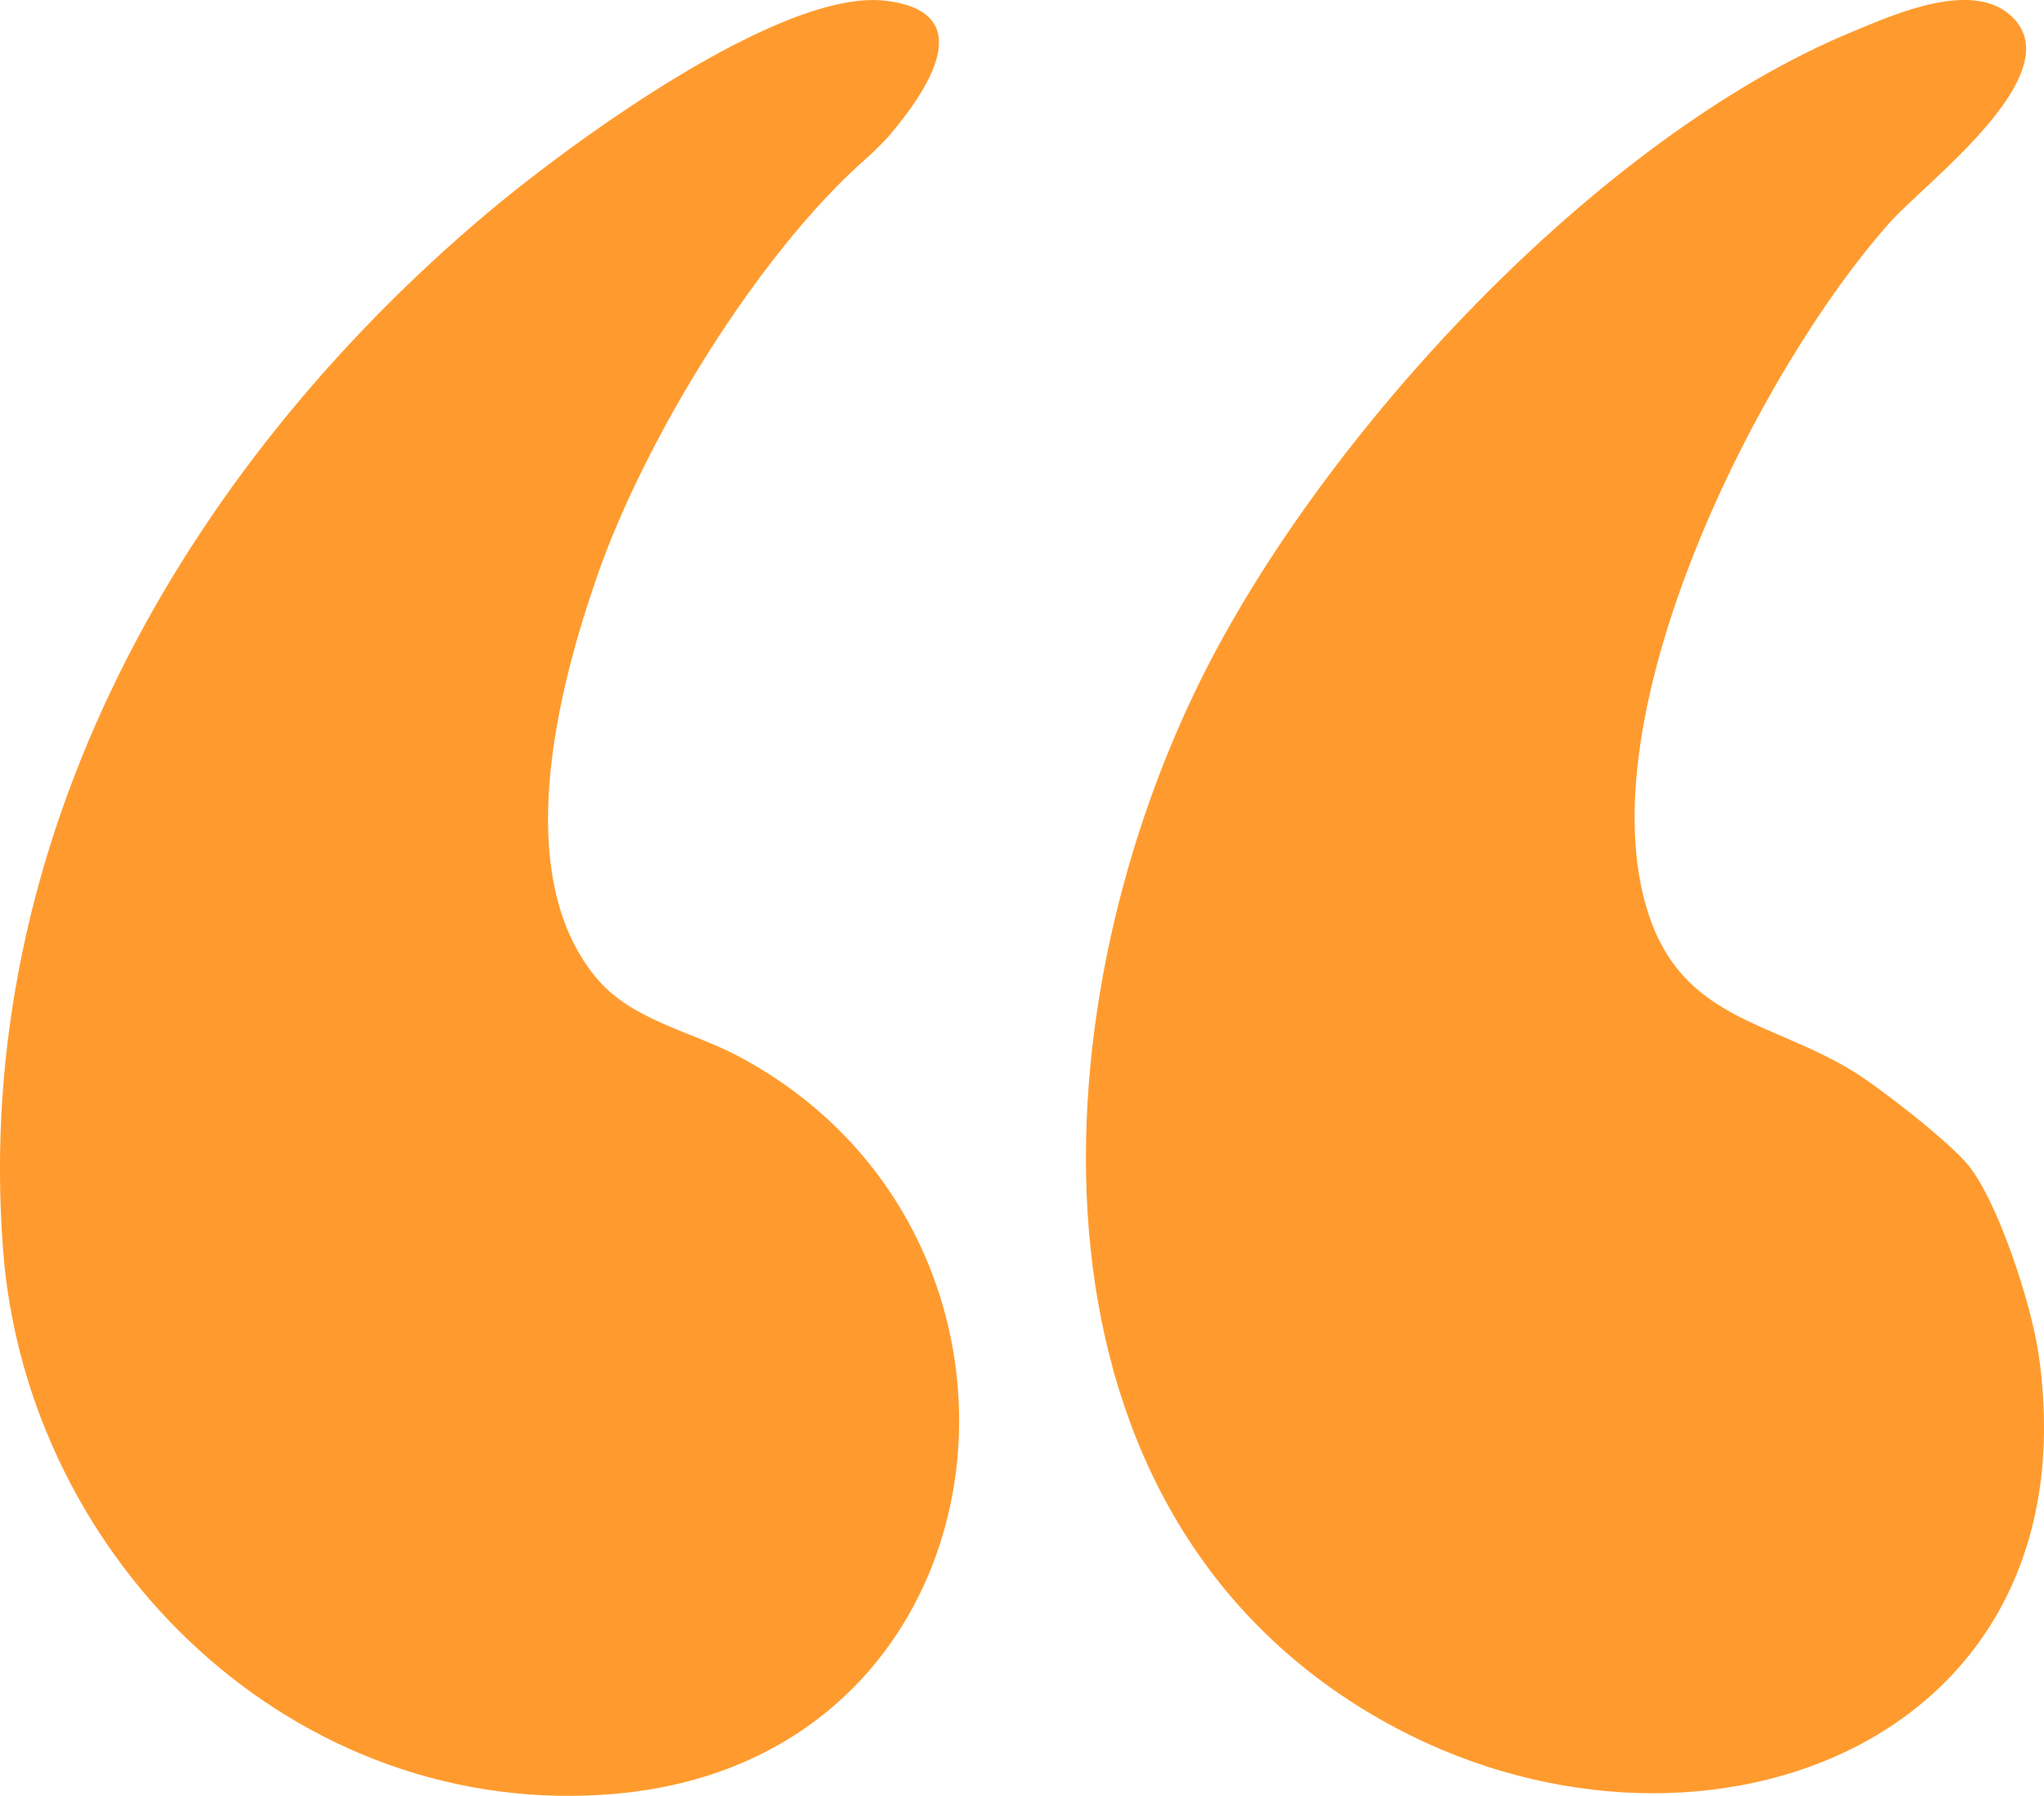
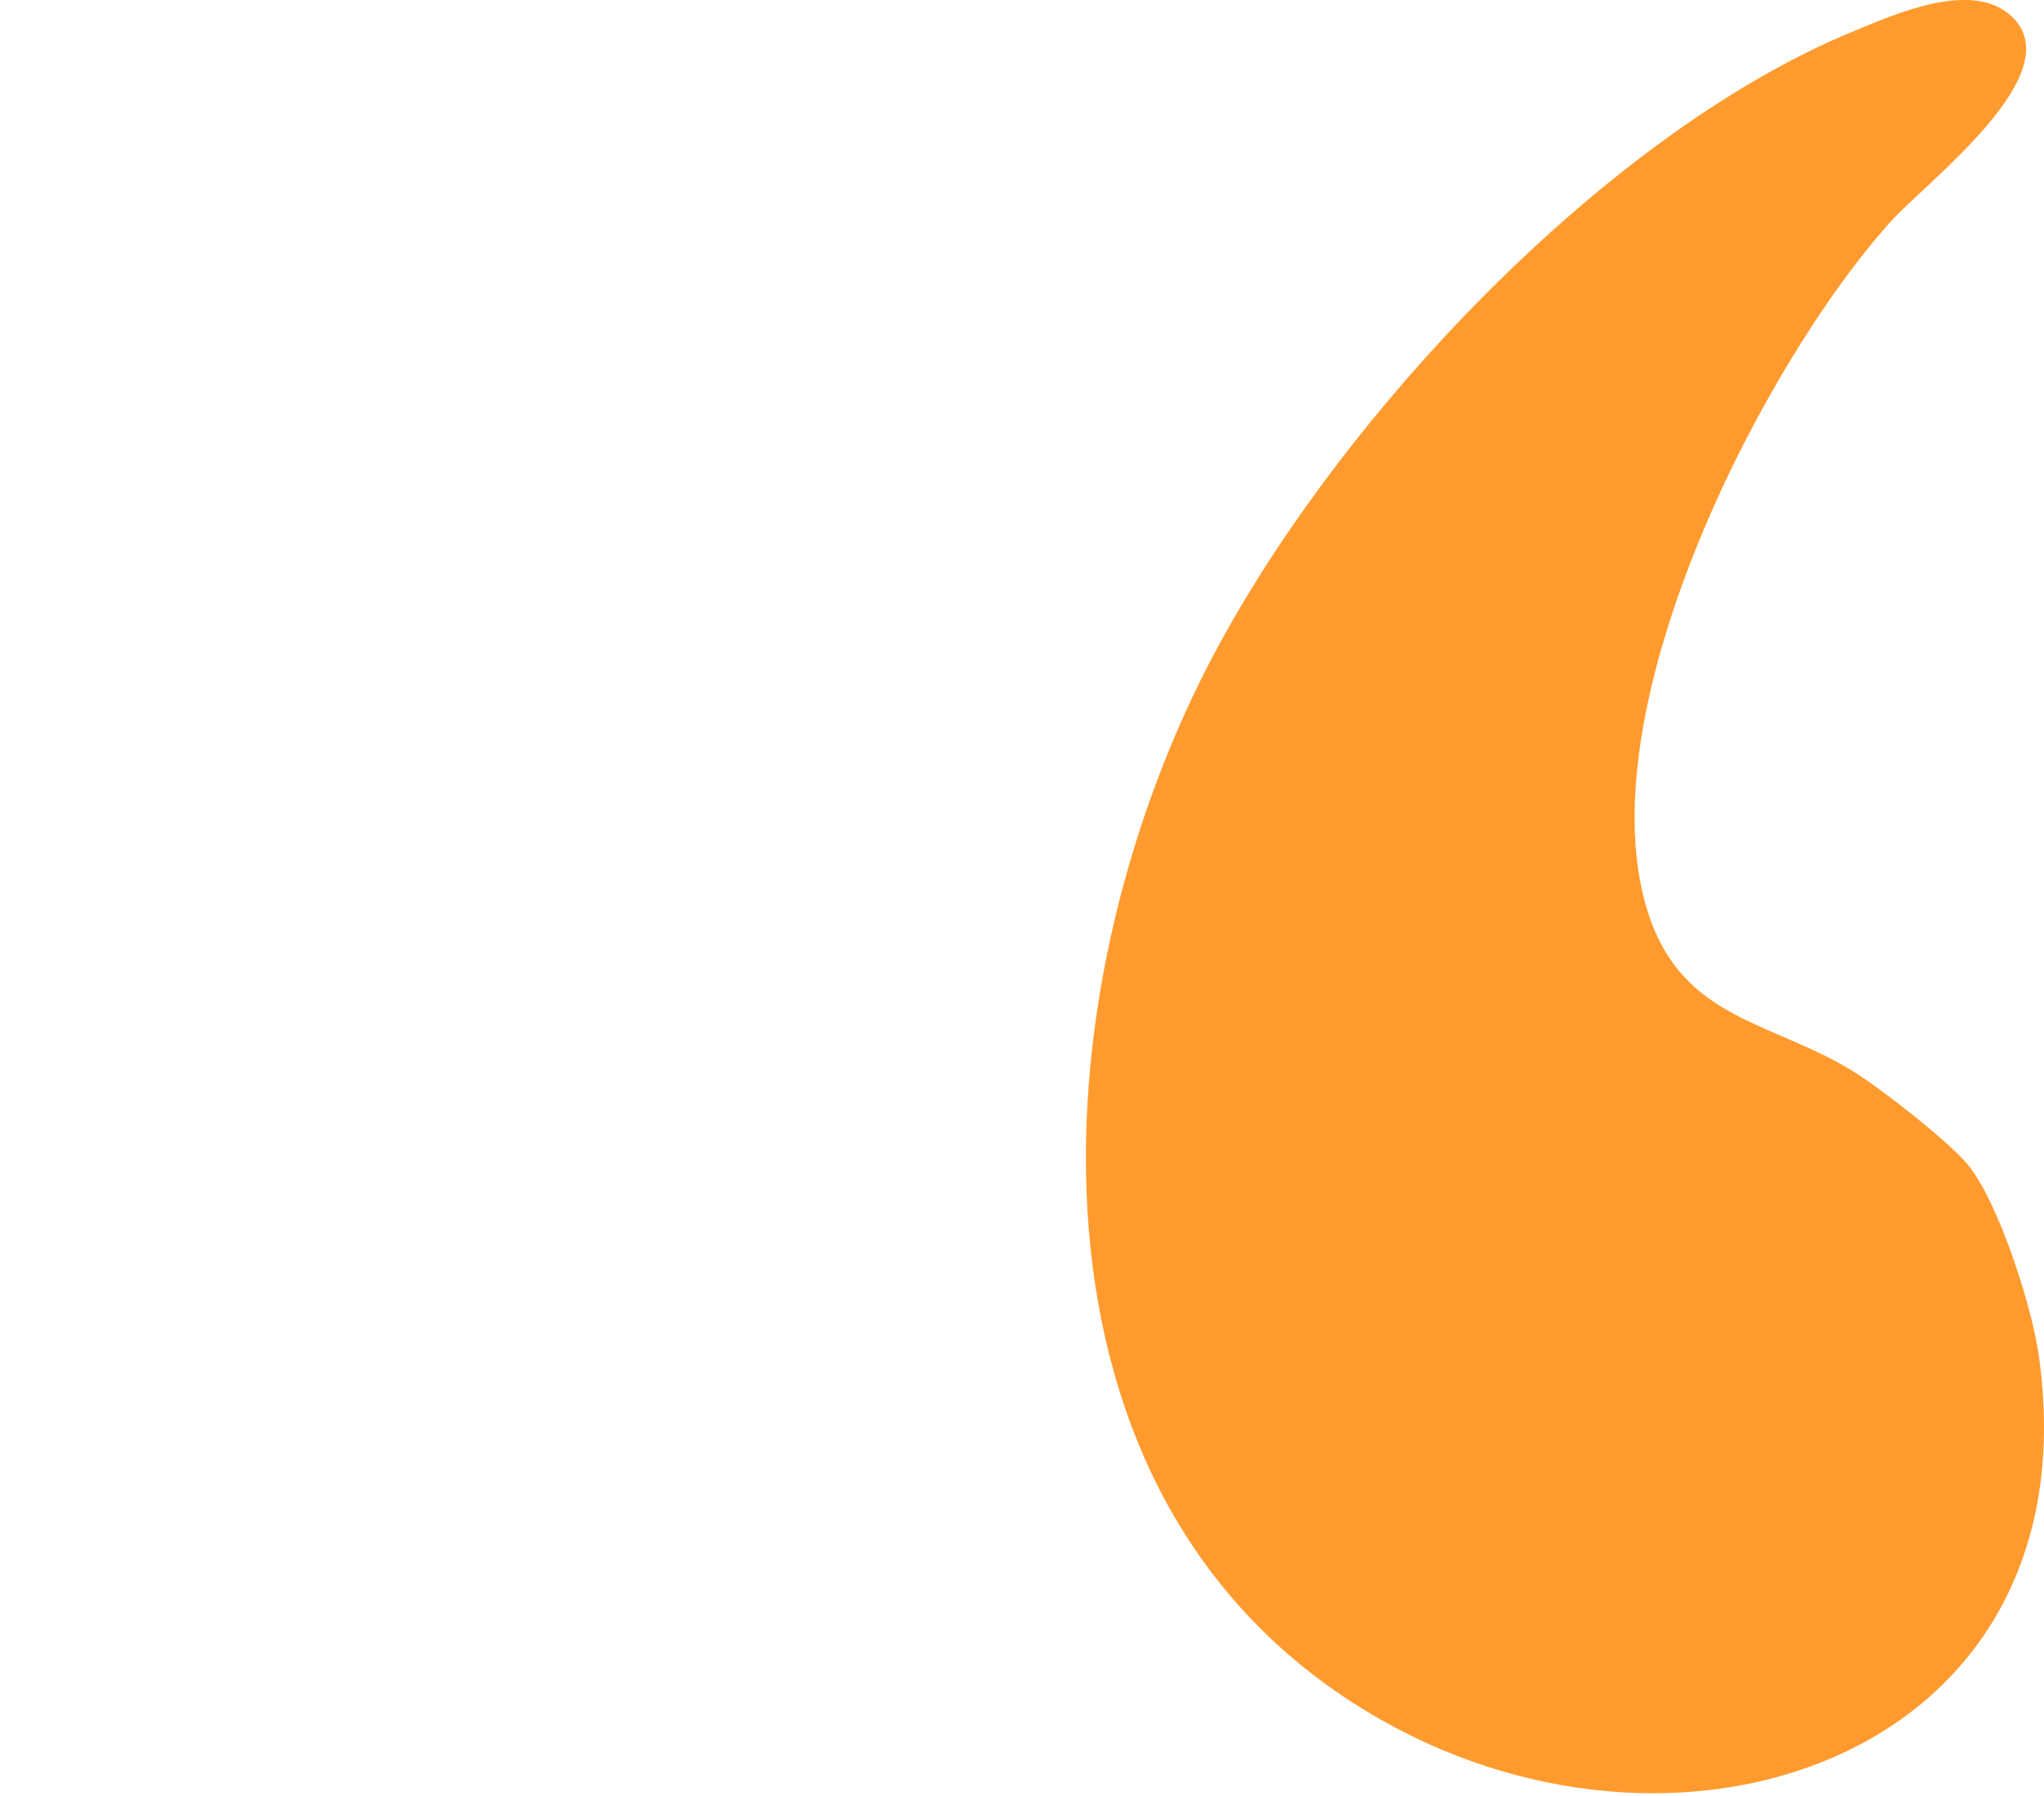
<svg xmlns="http://www.w3.org/2000/svg" id="Layer_2" data-name="Layer 2" viewBox="0 0 295.11 259.32">
  <defs>
    <style>
      .cls-1 {
        fill: #ff9b2e;
      }
    </style>
  </defs>
  <g id="Layer_1-2" data-name="Layer 1">
-     <path class="cls-1" d="M284.17,168.24c4.33,5.35,9.13,20.09,10.18,27.42,8.12,56.9-50.19,77.96-94.78,52.78-53.28-30.1-50.26-101.57-26.28-150.12,17.6-35.62,57.48-78.63,94.23-93.77,6.04-2.49,17.34-7.61,23.02-2.09,8.45,8.21-12.48,23.86-17.57,29.54-19.14,21.39-44.29,71.5-34.96,99.99,4.99,15.22,17.62,15.45,29.39,22.61,3.95,2.4,14.04,10.28,16.76,13.64Z" />
-     <path class="cls-1" d="M124.99,22.95c-15.51,13.67-31.88,40.37-38.79,60.29-5.76,16.6-12.41,42.91-.24,57.81,5.13,6.28,13.7,7.8,20.57,11.43,49.01,25.95,40.45,101.34-17.56,106.53C42.83,263.14,3.93,225.65.45,180.56-4.11,121.51,26.17,68.14,70.02,31.05,81.69,21.18,112.66-1.74,127.89.11c13.92,1.69,5.64,13.4.56,19.4-.86,1.02-2.66,2.74-3.45,3.44Z" />
+     <path class="cls-1" d="M284.17,168.24c4.33,5.35,9.13,20.09,10.18,27.42,8.12,56.9-50.19,77.96-94.78,52.78-53.28-30.1-50.26-101.57-26.28-150.12,17.6-35.62,57.48-78.63,94.23-93.77,6.04-2.49,17.34-7.61,23.02-2.09,8.45,8.21-12.48,23.86-17.57,29.54-19.14,21.39-44.29,71.5-34.96,99.99,4.99,15.22,17.62,15.45,29.39,22.61,3.95,2.4,14.04,10.28,16.76,13.64" />
  </g>
</svg>